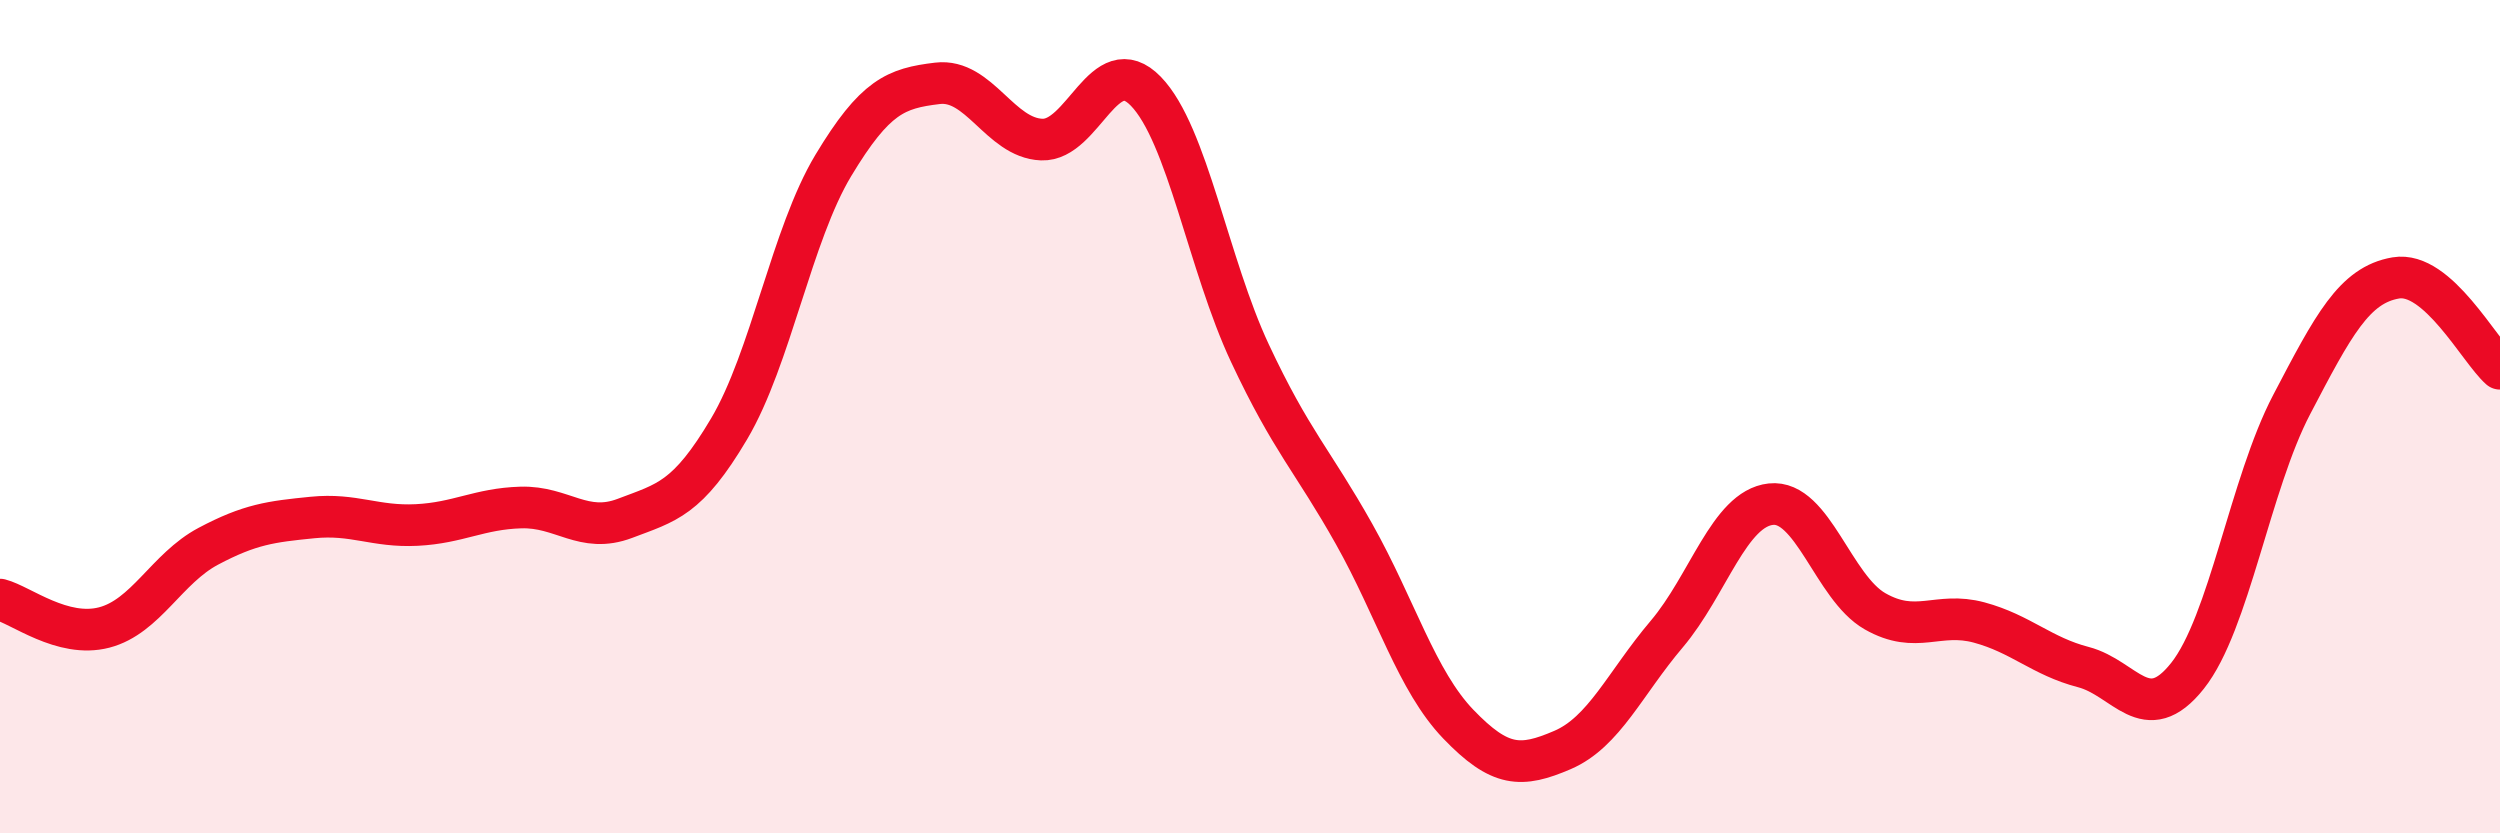
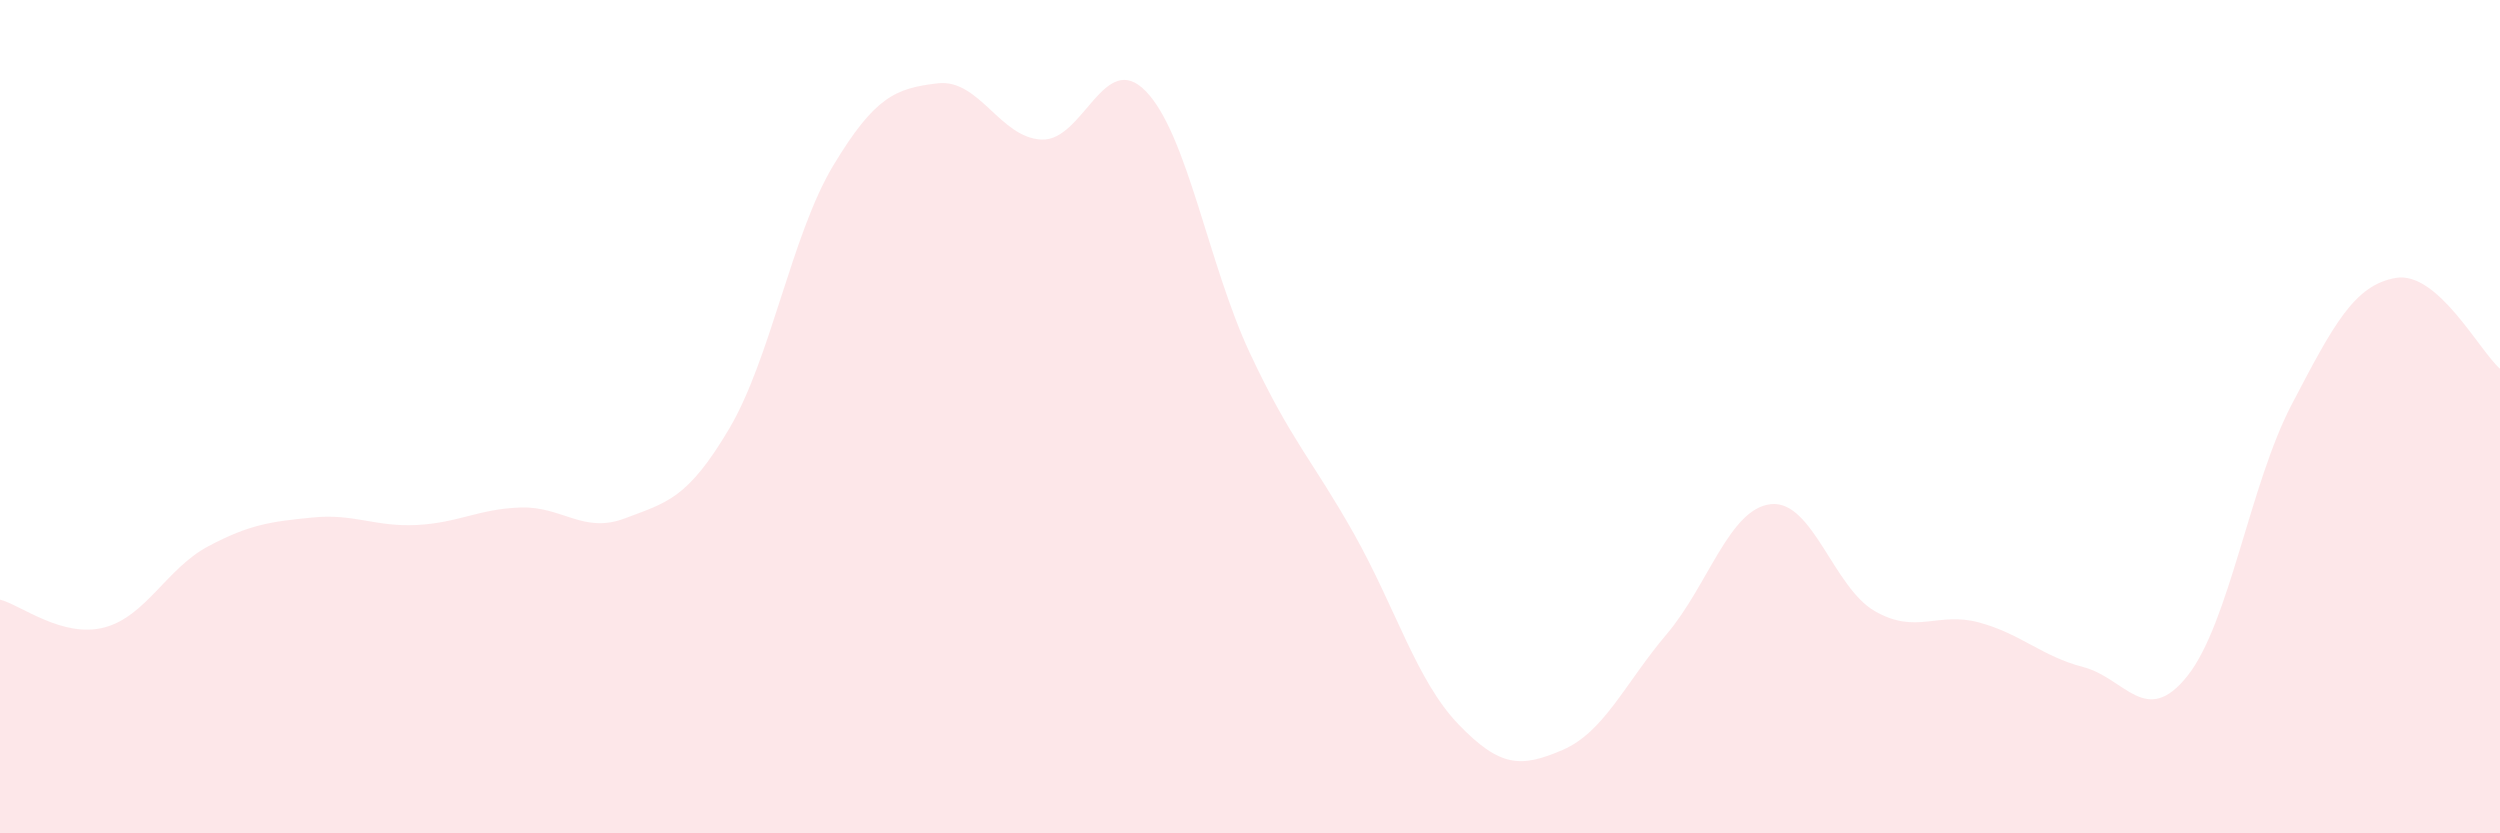
<svg xmlns="http://www.w3.org/2000/svg" width="60" height="20" viewBox="0 0 60 20">
  <path d="M 0,14.39 C 0.5,14.52 1.5,15.32 2.5,15.06 C 3.5,14.8 4,13.64 5,13.11 C 6,12.58 6.5,12.52 7.5,12.42 C 8.5,12.32 9,12.65 10,12.6 C 11,12.55 11.5,12.21 12.5,12.18 C 13.5,12.15 14,12.82 15,12.44 C 16,12.06 16.5,11.98 17.5,10.29 C 18.5,8.6 19,5.63 20,3.97 C 21,2.31 21.5,2.12 22.5,2 C 23.5,1.88 24,3.31 25,3.35 C 26,3.39 26.5,1.16 27.5,2.19 C 28.5,3.22 29,6.35 30,8.48 C 31,10.61 31.5,11.04 32.5,12.82 C 33.5,14.6 34,16.34 35,17.38 C 36,18.42 36.5,18.43 37.5,18 C 38.5,17.57 39,16.4 40,15.22 C 41,14.04 41.5,12.21 42.5,12.1 C 43.5,11.99 44,14.1 45,14.67 C 46,15.24 46.5,14.67 47.5,14.94 C 48.5,15.21 49,15.75 50,16.01 C 51,16.27 51.5,17.48 52.5,16.22 C 53.5,14.96 54,11.62 55,9.71 C 56,7.8 56.5,6.84 57.5,6.67 C 58.5,6.5 59.5,8.41 60,8.85L60 20L0 20Z" fill="#EB0A25" opacity="0.1" stroke-linecap="round" stroke-linejoin="round" />
-   <path d="M 0,14.39 C 0.5,14.52 1.5,15.32 2.5,15.06 C 3.5,14.8 4,13.64 5,13.11 C 6,12.58 6.5,12.52 7.5,12.42 C 8.5,12.32 9,12.65 10,12.6 C 11,12.55 11.5,12.21 12.5,12.18 C 13.5,12.15 14,12.82 15,12.44 C 16,12.06 16.5,11.98 17.5,10.29 C 18.5,8.6 19,5.63 20,3.97 C 21,2.31 21.5,2.12 22.5,2 C 23.5,1.88 24,3.31 25,3.35 C 26,3.39 26.5,1.16 27.5,2.19 C 28.5,3.22 29,6.35 30,8.48 C 31,10.61 31.5,11.04 32.5,12.82 C 33.5,14.6 34,16.34 35,17.38 C 36,18.42 36.5,18.43 37.5,18 C 38.5,17.57 39,16.4 40,15.22 C 41,14.04 41.5,12.21 42.5,12.1 C 43.5,11.99 44,14.1 45,14.67 C 46,15.24 46.5,14.67 47.5,14.94 C 48.5,15.21 49,15.75 50,16.01 C 51,16.27 51.5,17.48 52.5,16.22 C 53.5,14.96 54,11.62 55,9.71 C 56,7.8 56.5,6.84 57.5,6.67 C 58.5,6.5 59.5,8.41 60,8.85" stroke="#EB0A25" stroke-width="1" fill="none" stroke-linecap="round" stroke-linejoin="round" />
</svg>